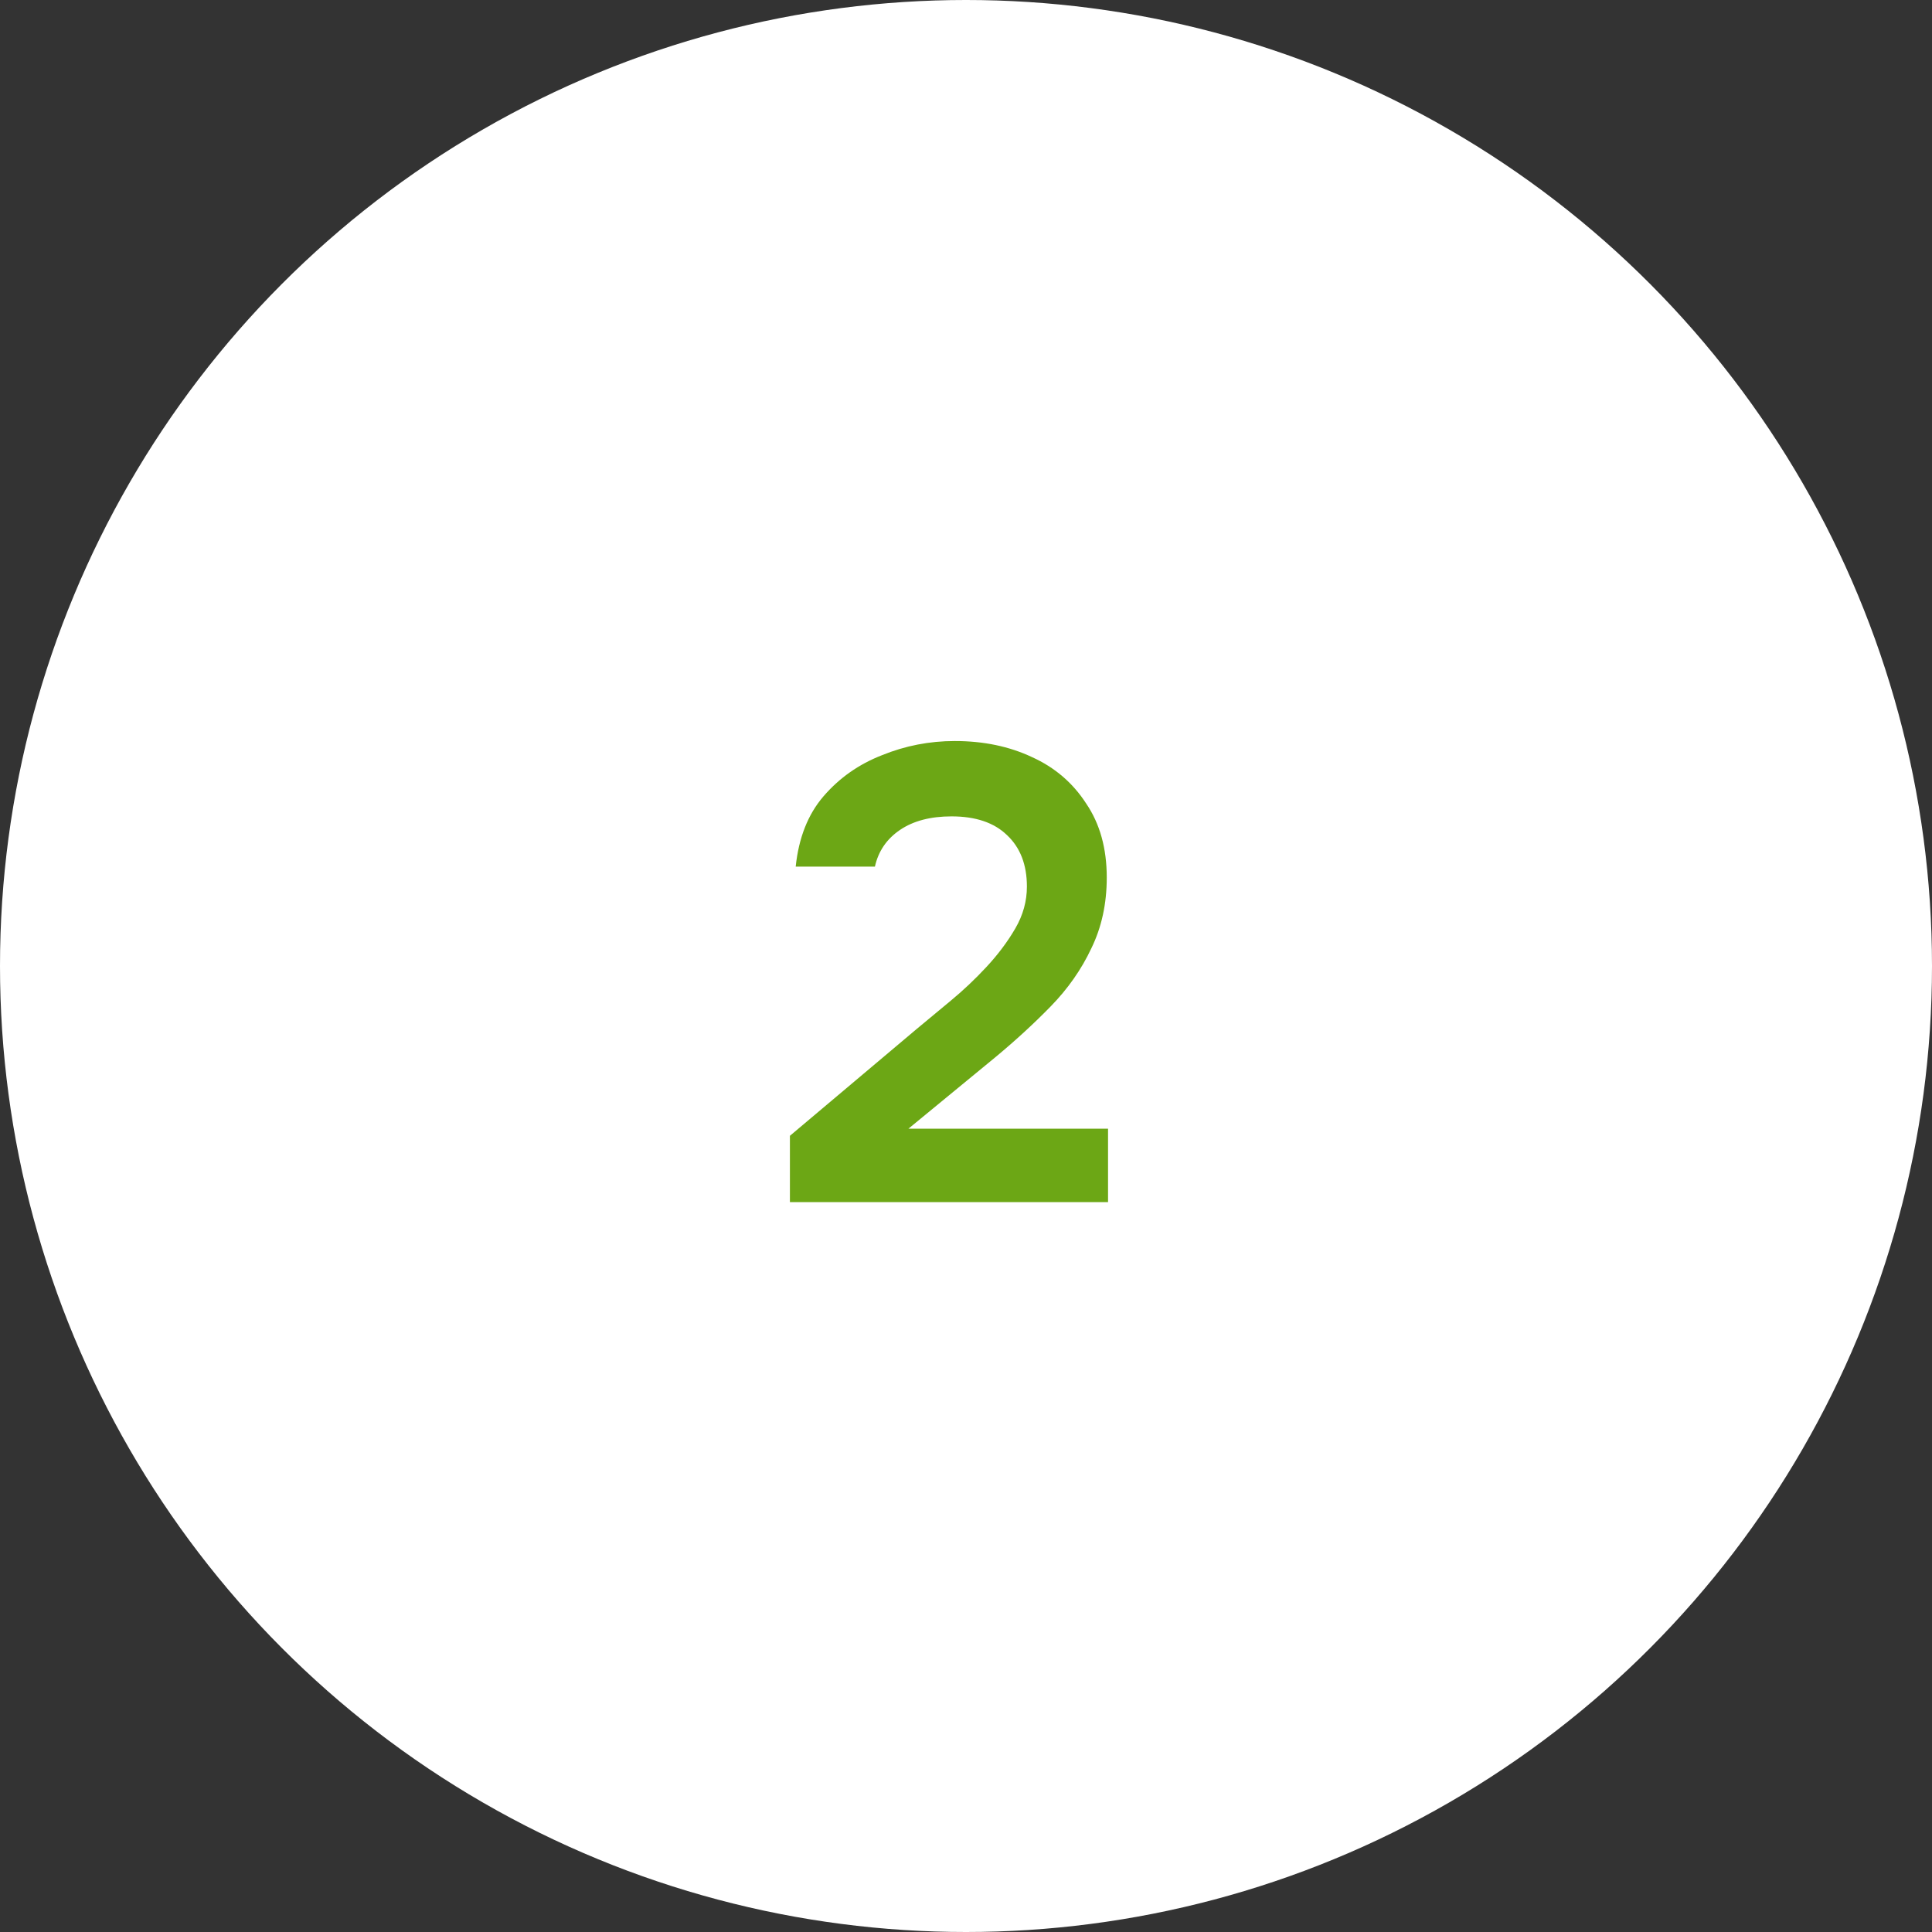
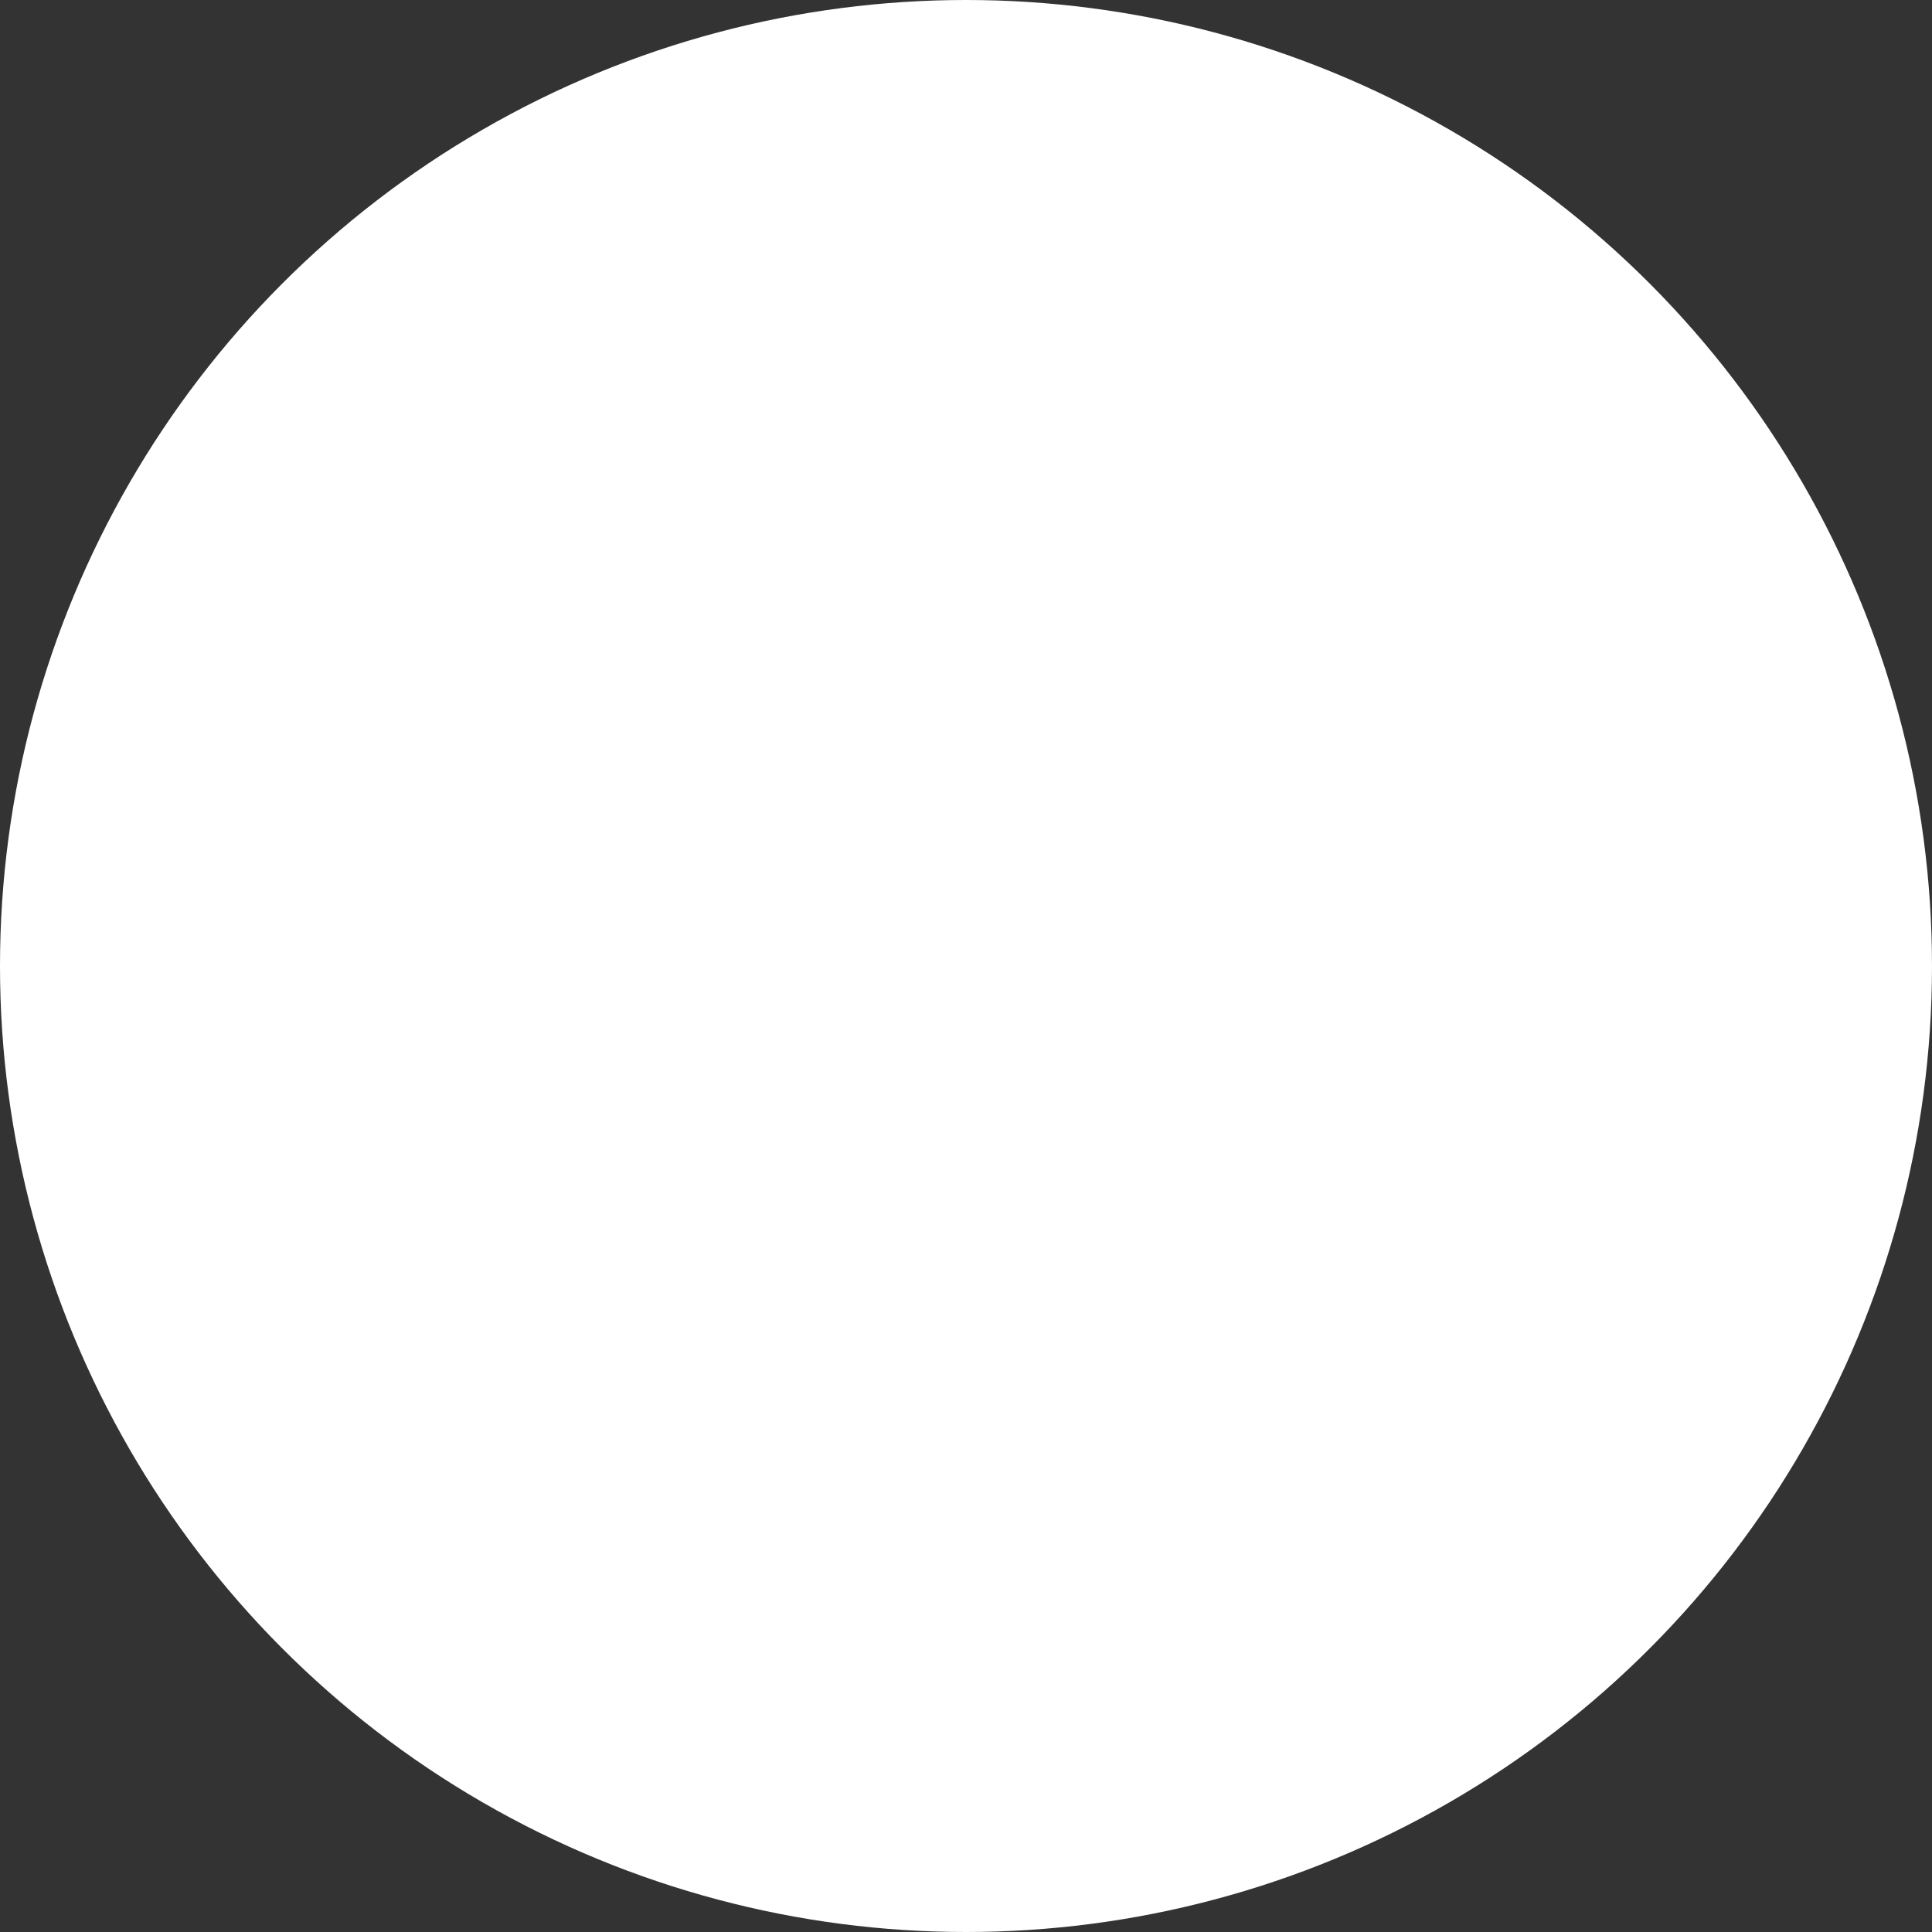
<svg xmlns="http://www.w3.org/2000/svg" width="90" height="90" viewBox="0 0 90 90" fill="none">
  <rect x="0" y="0" width="90" height="90" fill="#333333" stroke="none" />
  <circle cx="45" cy="45" r="45" fill="white" />
-   <path d="M36.797 56V52.91L42.707 47.93C43.187 47.53 43.717 47.09 44.297 46.61C44.877 46.13 45.427 45.61 45.947 45.05C46.487 44.47 46.937 43.87 47.297 43.25C47.657 42.63 47.837 41.98 47.837 41.3C47.837 40.28 47.527 39.48 46.907 38.9C46.307 38.32 45.447 38.03 44.327 38.03C43.347 38.03 42.547 38.24 41.927 38.66C41.307 39.08 40.917 39.65 40.757 40.37H37.067C37.207 39.03 37.637 37.94 38.357 37.1C39.097 36.24 40.007 35.6 41.087 35.18C42.167 34.74 43.297 34.52 44.477 34.52C45.817 34.52 47.017 34.77 48.077 35.27C49.137 35.75 49.977 36.47 50.597 37.43C51.237 38.37 51.557 39.52 51.557 40.88C51.557 42.1 51.317 43.2 50.837 44.18C50.377 45.16 49.747 46.06 48.947 46.88C48.167 47.68 47.307 48.47 46.367 49.25L42.317 52.58H51.617V56H36.797Z" fill="#6CA715" />
</svg>